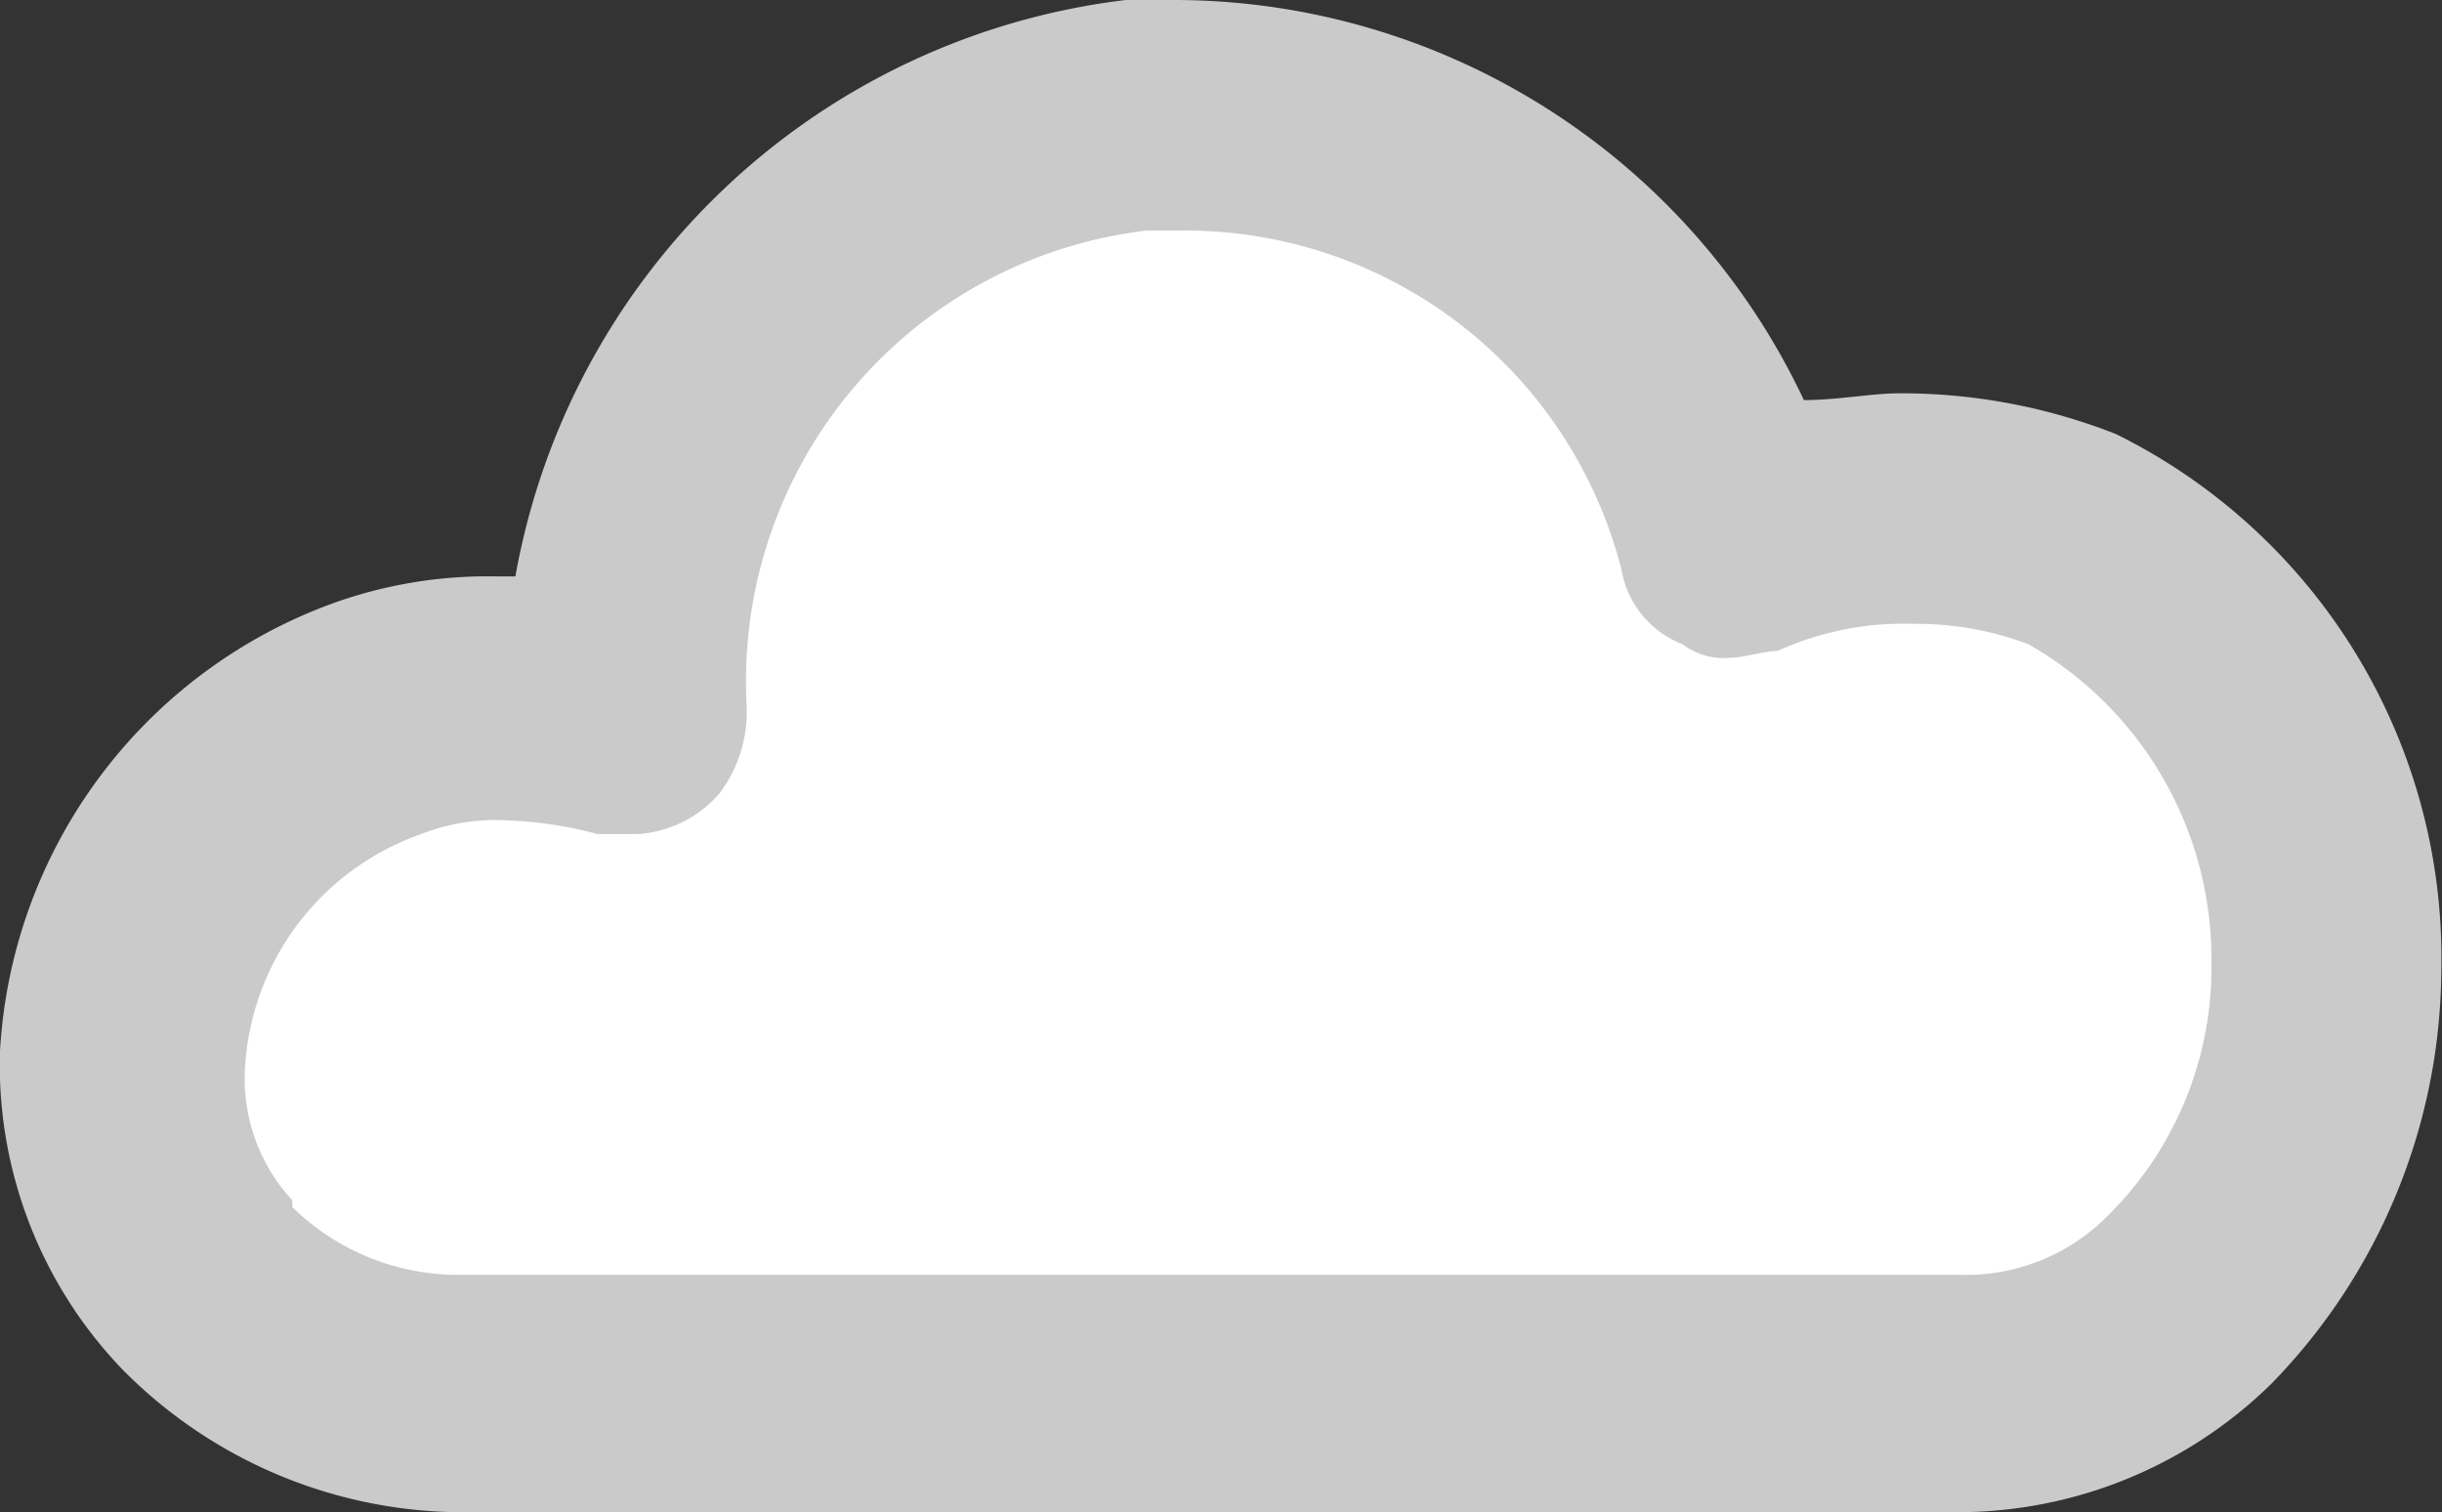
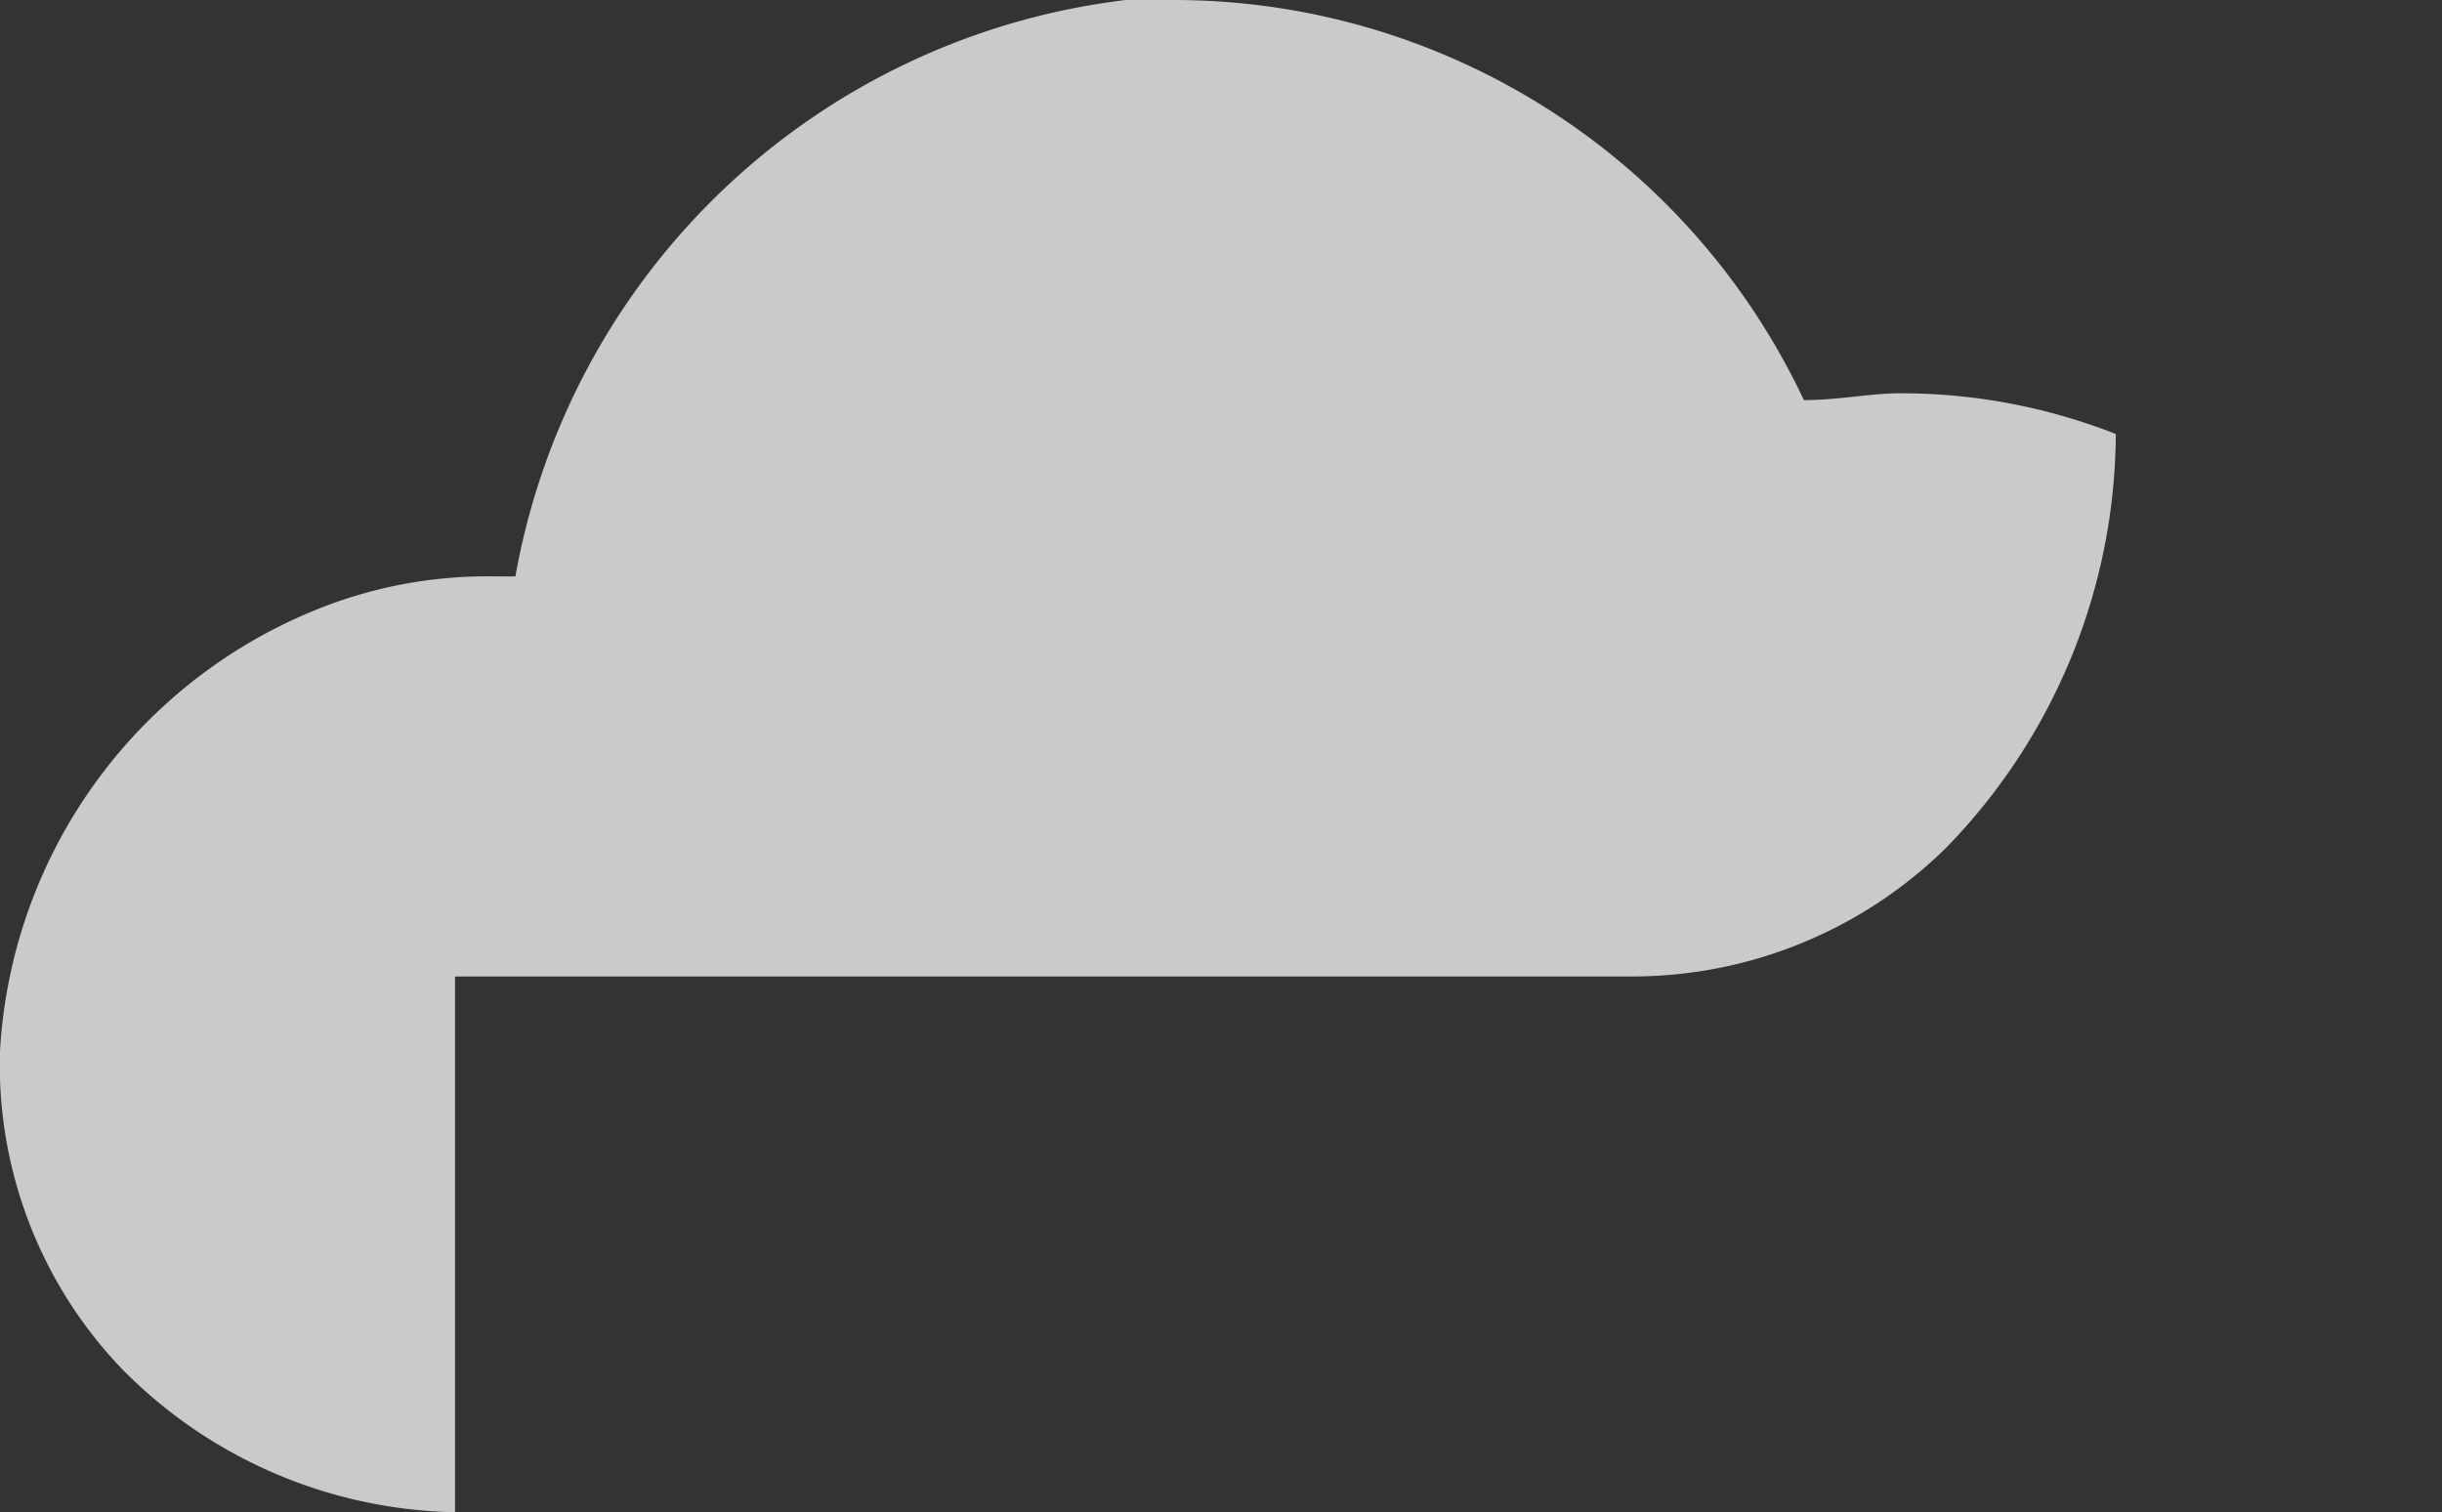
<svg xmlns="http://www.w3.org/2000/svg" width="36.01" height="22.3" viewBox="0 0 36.01 22.3">
  <rect x="0" y="0" width="36.01" height="22.3" fill="#333333" stroke="none" />
  <defs>
    <style>.cls-1{fill:#cacaca;}.cls-2{fill:#fff;}</style>
  </defs>
  <g id="Layer_2" data-name="Layer 2">
    <g id="Layer_1-2" data-name="Layer 1">
-       <path class="cls-1" d="M6.71,22.3a7.07,7.07,0,0,1-4.9-2.1A6.48,6.48,0,0,1,0,15.5a7.48,7.48,0,0,1,4.9-6.6,6.72,6.72,0,0,1,2.4-.4h.3a10.4,10.4,0,0,1,9-8.5h.7a10.27,10.27,0,0,1,9.3,5.9c.5,0,1-.1,1.4-.1a8.66,8.66,0,0,1,3.2.6A8.62,8.62,0,0,1,36,14.3a8.8,8.8,0,0,1-2.5,6.1,6.6,6.6,0,0,1-4.6,1.9H6.71Z" />
-       <path class="cls-2" d="M4.31,17.8a3.49,3.49,0,0,0,2.4,1h22.2a2.94,2.94,0,0,0,2.2-.9,5.14,5.14,0,0,0,1.5-3.7,5.34,5.34,0,0,0-2.7-4.7,4.67,4.67,0,0,0-1.7-.3,4.48,4.48,0,0,0-2,.4c-.2,0-.5.1-.7.1a1,1,0,0,1-.7-.2,1.44,1.44,0,0,1-.9-1.1,6.64,6.64,0,0,0-6.5-5h-.5a6.69,6.69,0,0,0-5.9,7,2,2,0,0,1-.4,1.3,1.74,1.74,0,0,1-1.2.6h-.6a5.85,5.85,0,0,0-1.3-.2,3,3,0,0,0-1.3.2,3.89,3.89,0,0,0-2.6,3.5,2.64,2.64,0,0,0,.7,1.9v.1Z" />
+       <path class="cls-1" d="M6.71,22.3a7.07,7.07,0,0,1-4.9-2.1A6.48,6.48,0,0,1,0,15.5a7.48,7.48,0,0,1,4.9-6.6,6.72,6.72,0,0,1,2.4-.4h.3a10.4,10.4,0,0,1,9-8.5h.7a10.27,10.27,0,0,1,9.3,5.9c.5,0,1-.1,1.4-.1a8.66,8.66,0,0,1,3.2.6a8.8,8.8,0,0,1-2.5,6.1,6.6,6.6,0,0,1-4.6,1.9H6.71Z" />
    </g>
  </g>
</svg>